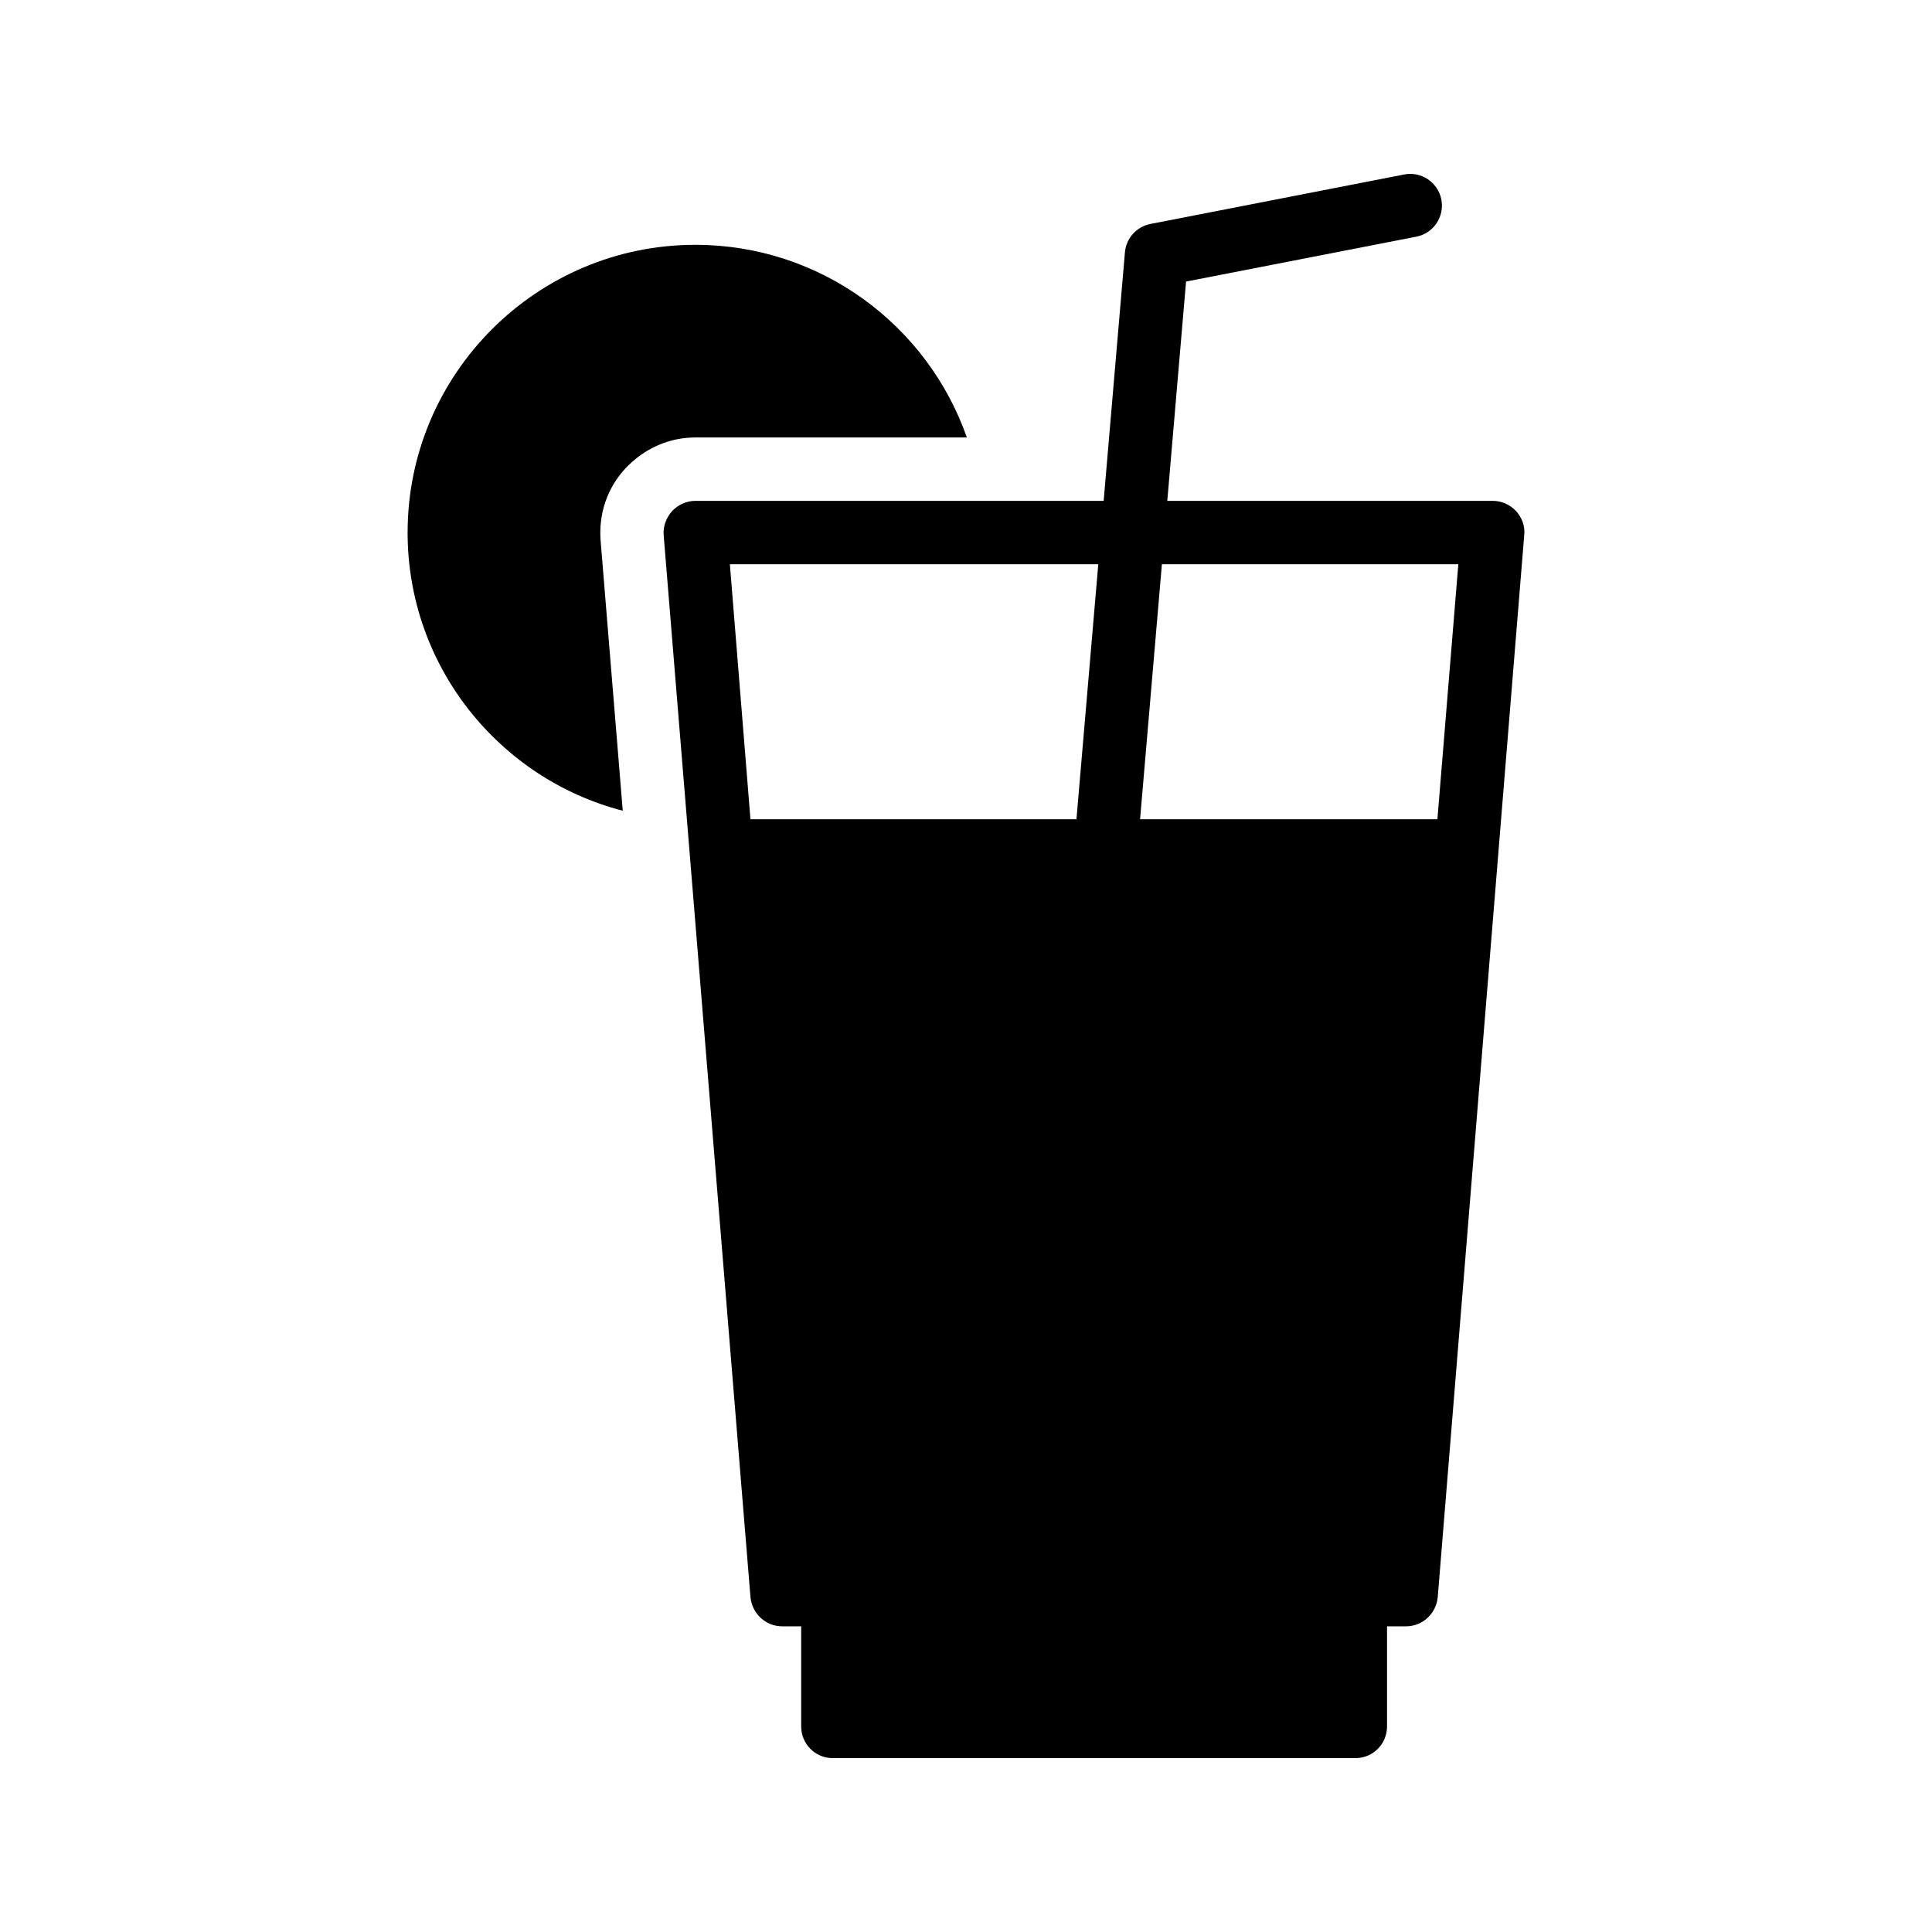
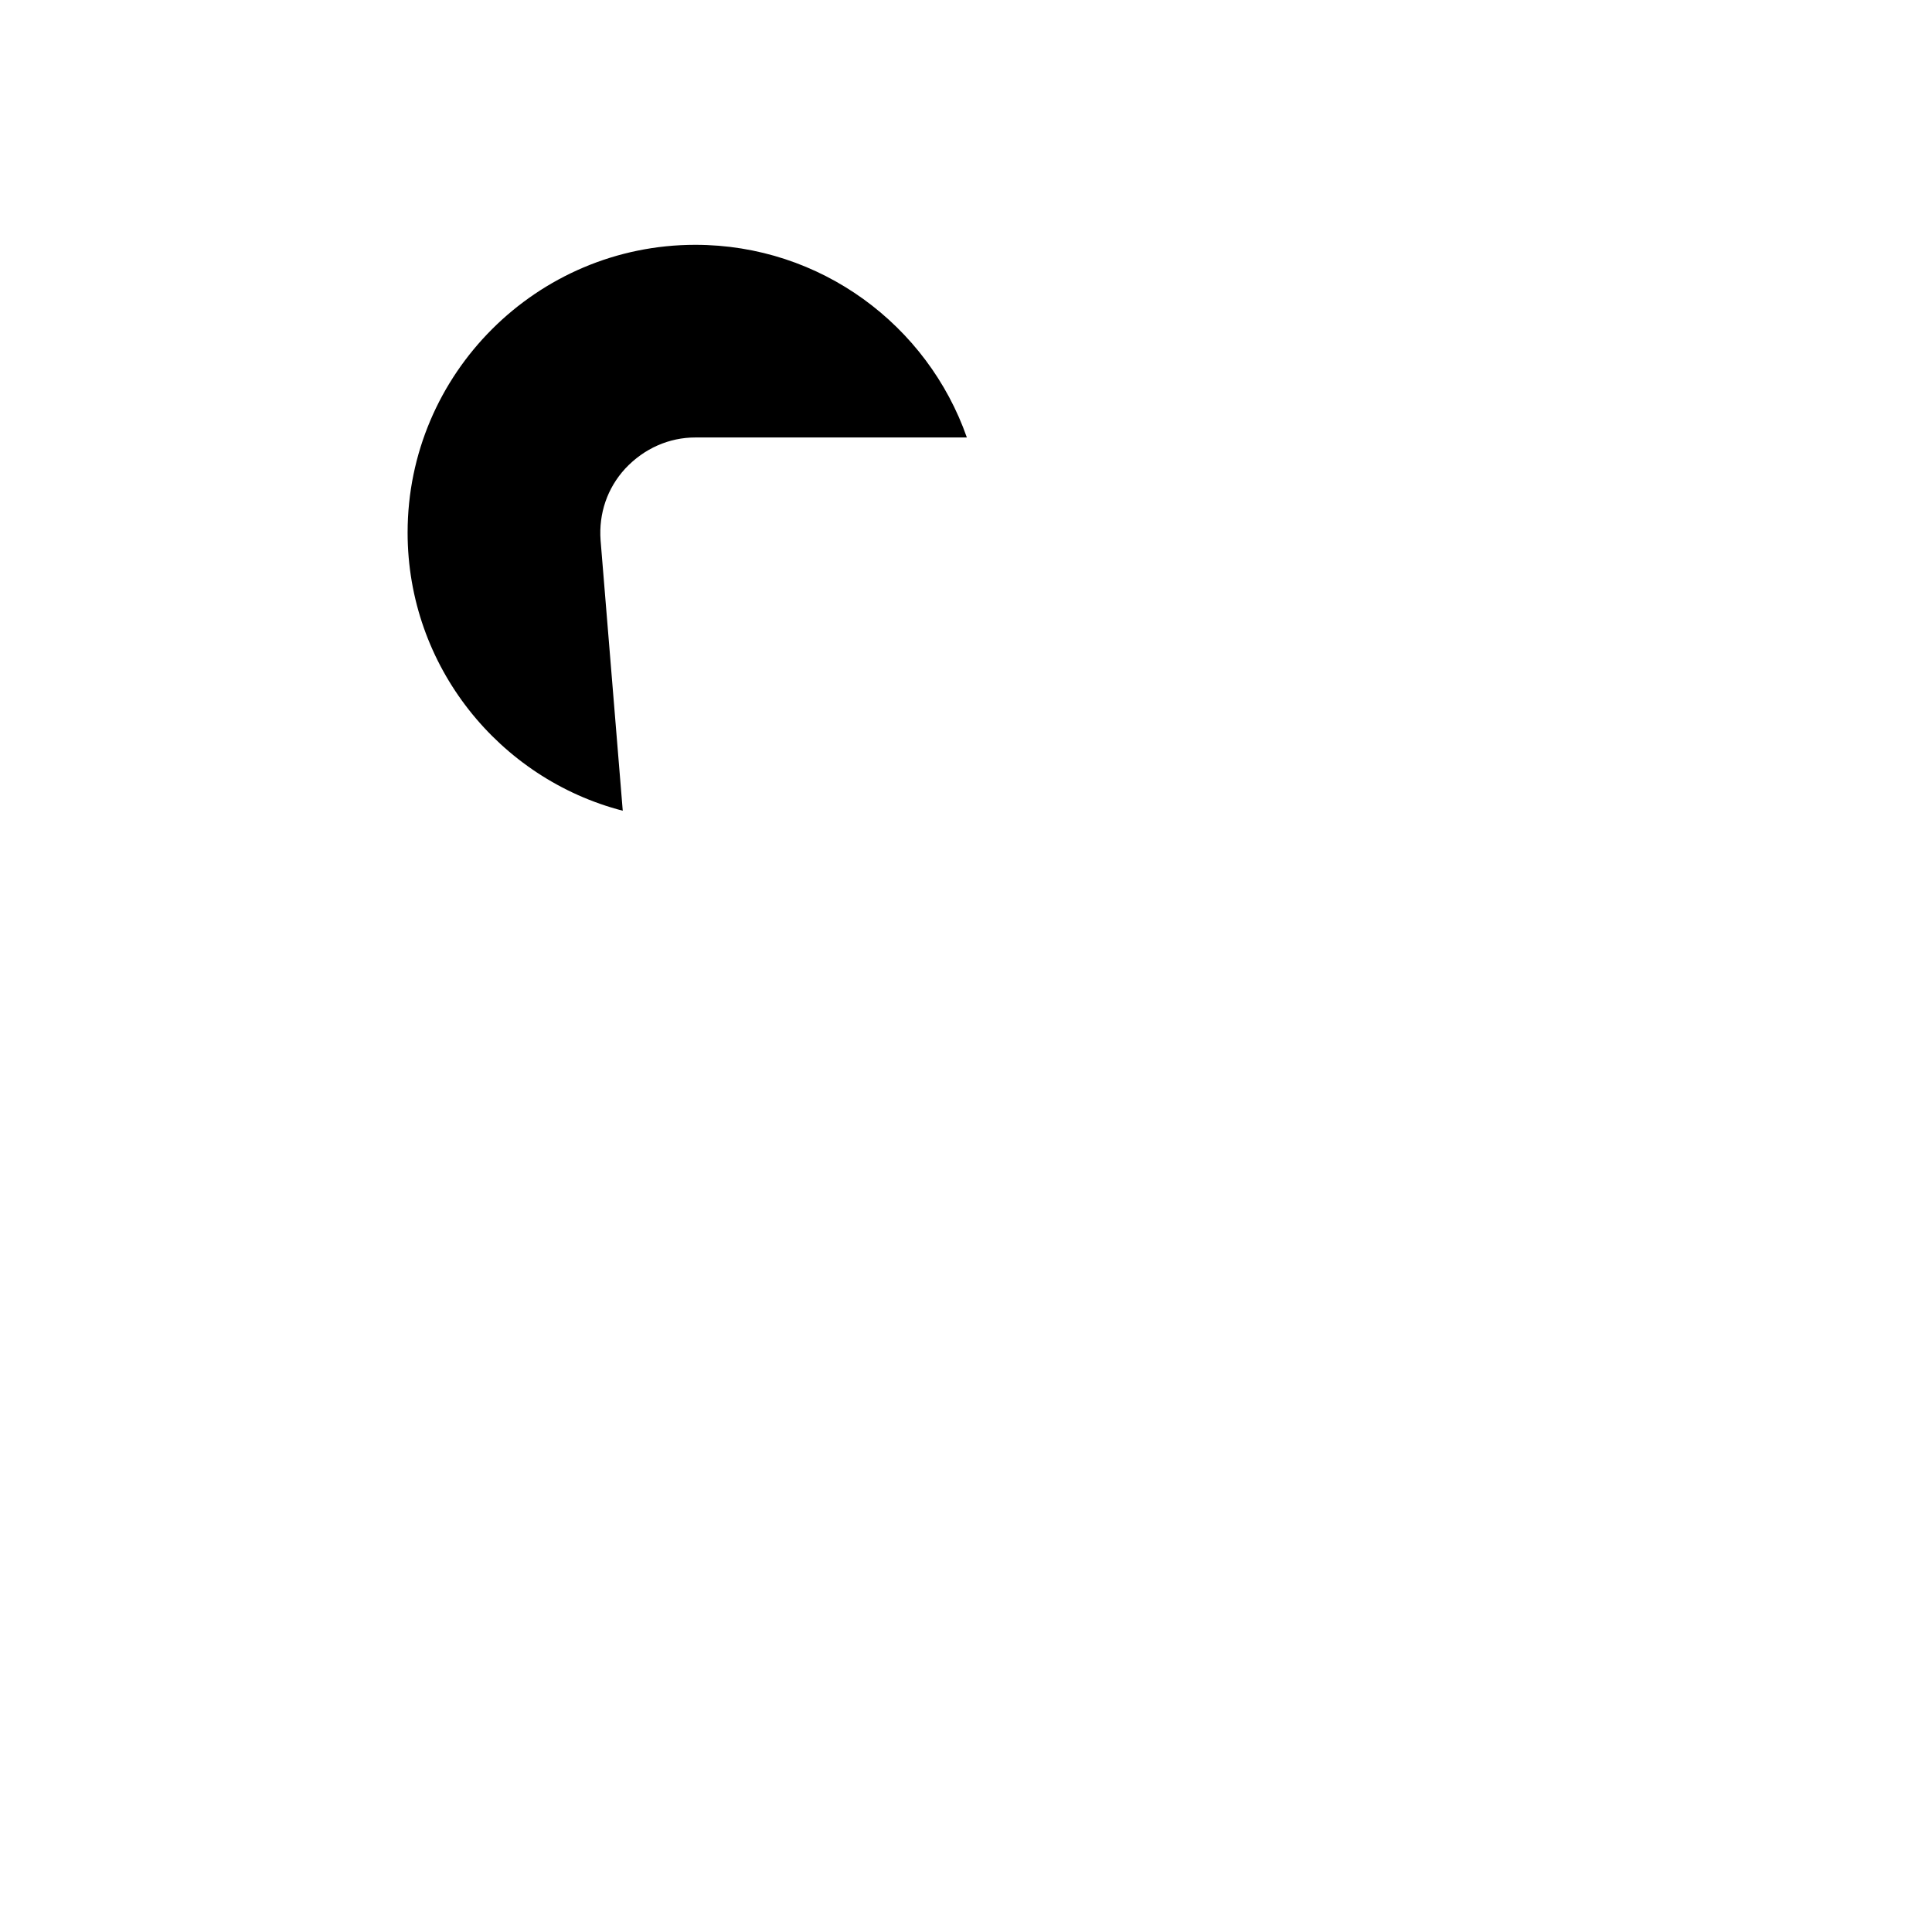
<svg xmlns="http://www.w3.org/2000/svg" fill="#000000" width="800px" height="800px" version="1.1" viewBox="144 144 512 512">
  <g>
    <path d="m252.02 285.13c0 35.434 24.266 65.242 57.016 73.723l-5.879-71.711c-0.504-7.055 1.762-13.77 6.551-18.977 5.039-5.375 11.672-8.23 18.559-8.23h71.961c-10.41-29.723-38.711-51.055-71.961-51.055-41.984 0.004-76.246 34.18-76.246 76.25z" />
-     <path d="m519.34 206.72c4.551-0.887 7.523-5.297 6.633-9.848-0.891-4.555-5.34-7.527-9.848-6.633l-67.246 13.113c-3.684 0.719-6.441 3.789-6.762 7.523l-5.637 65.863-108.21-0.004c-2.352 0-4.535 1.008-6.129 2.688-1.594 1.762-2.434 4.031-2.266 6.383l23.008 281.46c0.418 4.367 4.031 7.727 8.398 7.727h5.039v26.535c0 4.617 3.695 8.398 8.398 8.398h138.46c4.703 0 8.398-3.777 8.398-8.398v-26.535h5.039c4.367 0 7.977-3.359 8.398-7.727l22.922-281.46c0.254-2.352-0.586-4.617-2.184-6.383-1.594-1.68-3.777-2.688-6.129-2.688h-86.281l4.973-58.117zm-176.46 154.4-5.457-67.594h97.633l-5.785 67.594zm187.59-67.594-5.543 67.594h-78.797l5.785-67.594z" />
  </g>
</svg>